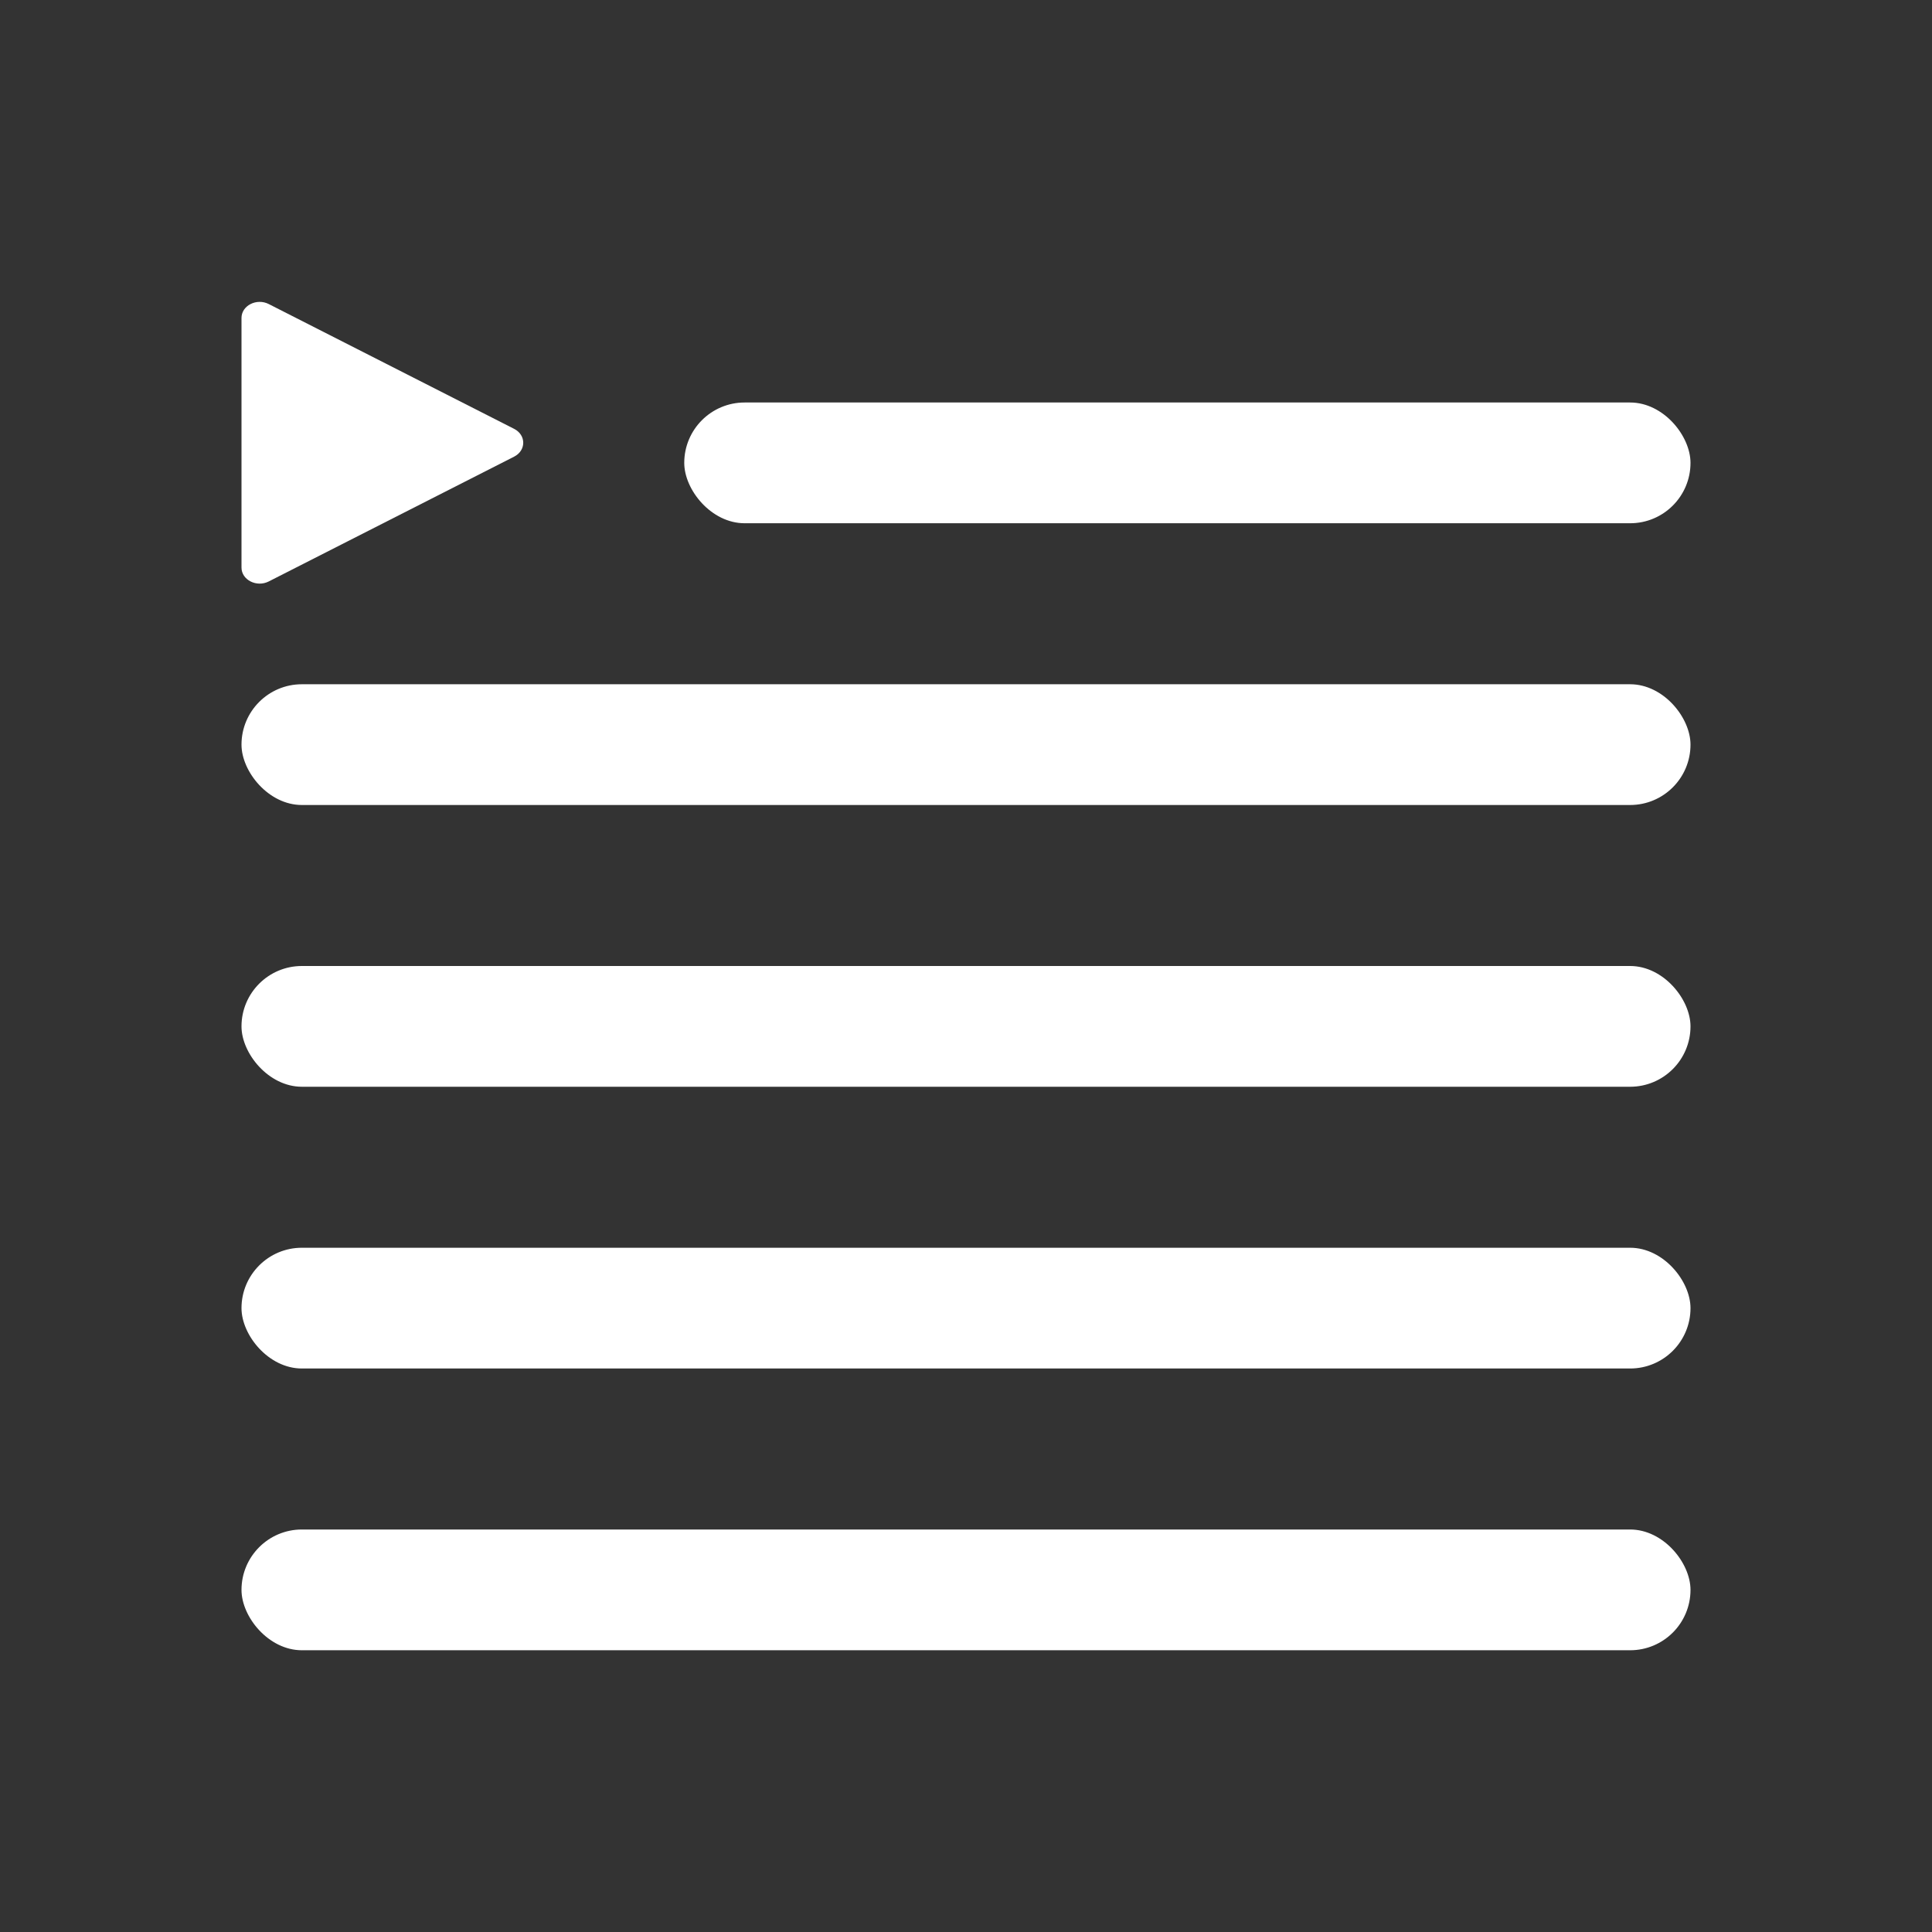
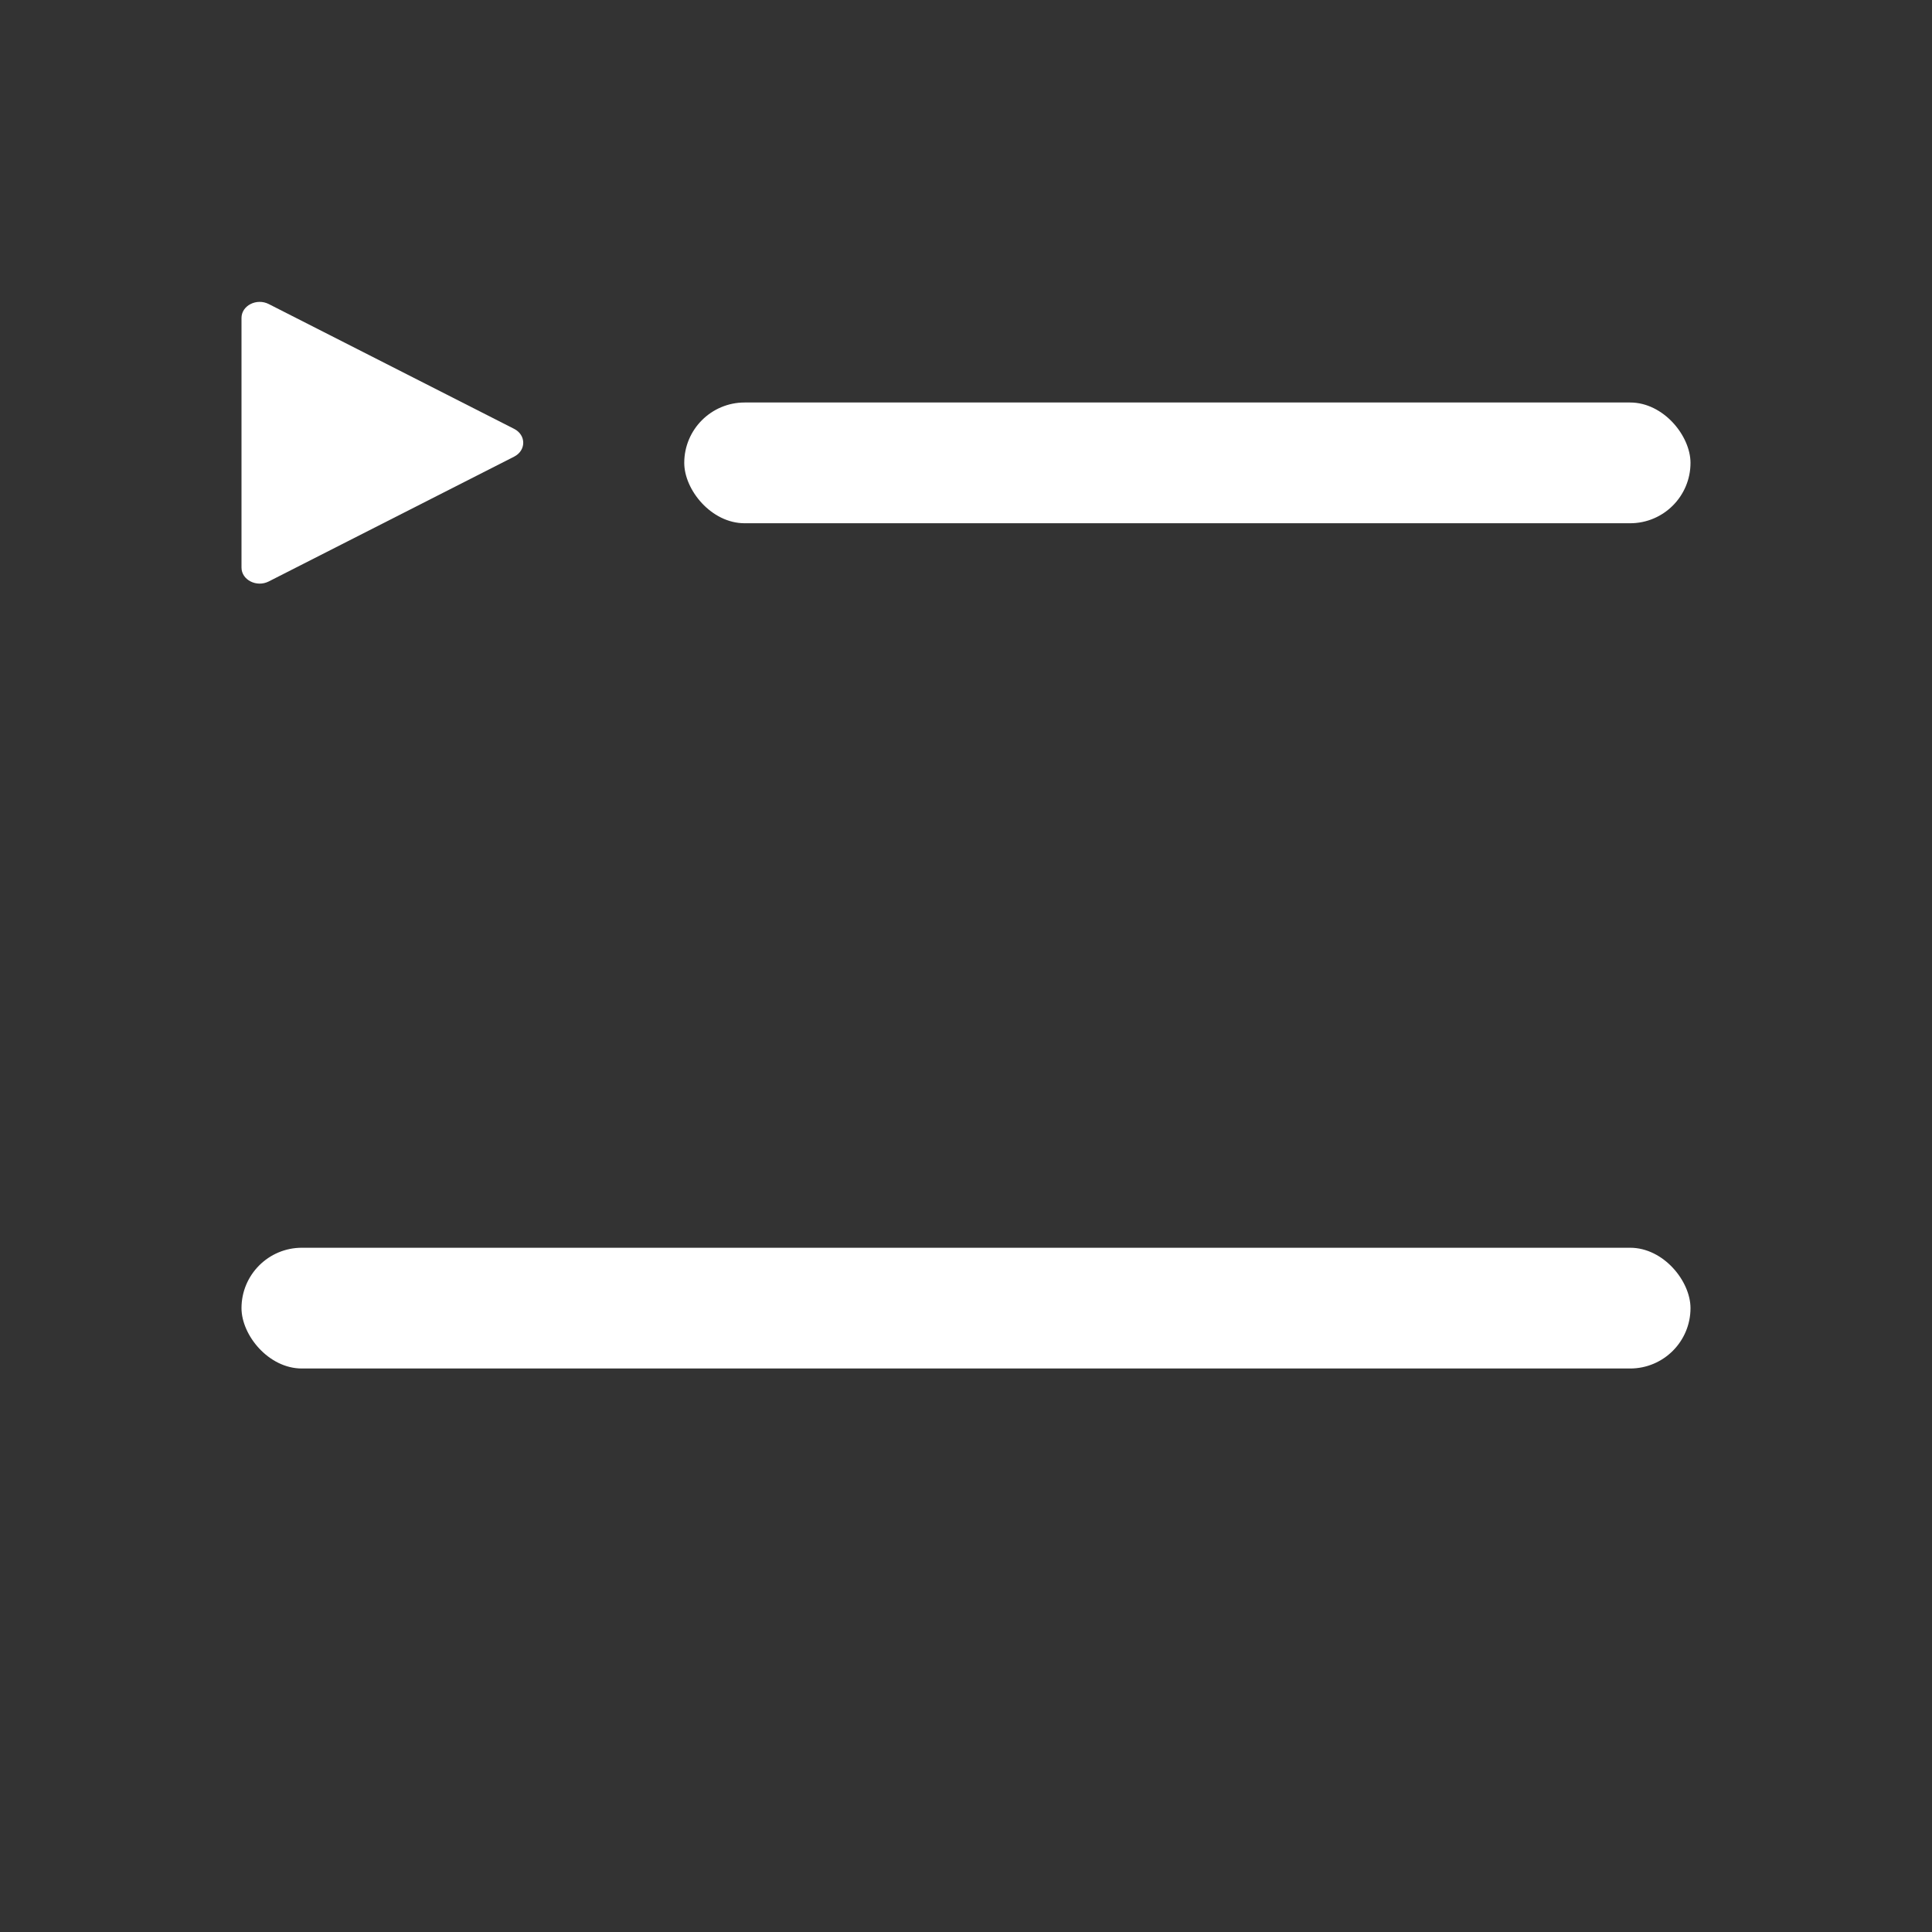
<svg xmlns="http://www.w3.org/2000/svg" width="48" height="48" viewBox="0 0 48 48" fill="none">
  <rect x="0" y="0" width="48" height="48" fill="#333333" stroke="none" />
-   <rect x="6" y="38" width="36" height="3" rx="1.5" fill="white" />
  <rect x="6" y="31" width="36" height="3" rx="1.5" fill="white" />
-   <rect x="6" y="24" width="36" height="3" rx="1.5" fill="white" />
-   <rect x="6" y="17" width="36" height="3" rx="1.5" fill="white" />
  <rect x="17" y="10" width="25" height="3" rx="1.5" fill="white" />
  <path d="M12.774 10.655C13.075 10.809 13.075 11.191 12.774 11.345L6.677 14.446C6.376 14.599 6 14.408 6 14.101L6 7.899C6 7.592 6.376 7.401 6.677 7.554L12.774 10.655Z" fill="white" />
</svg>